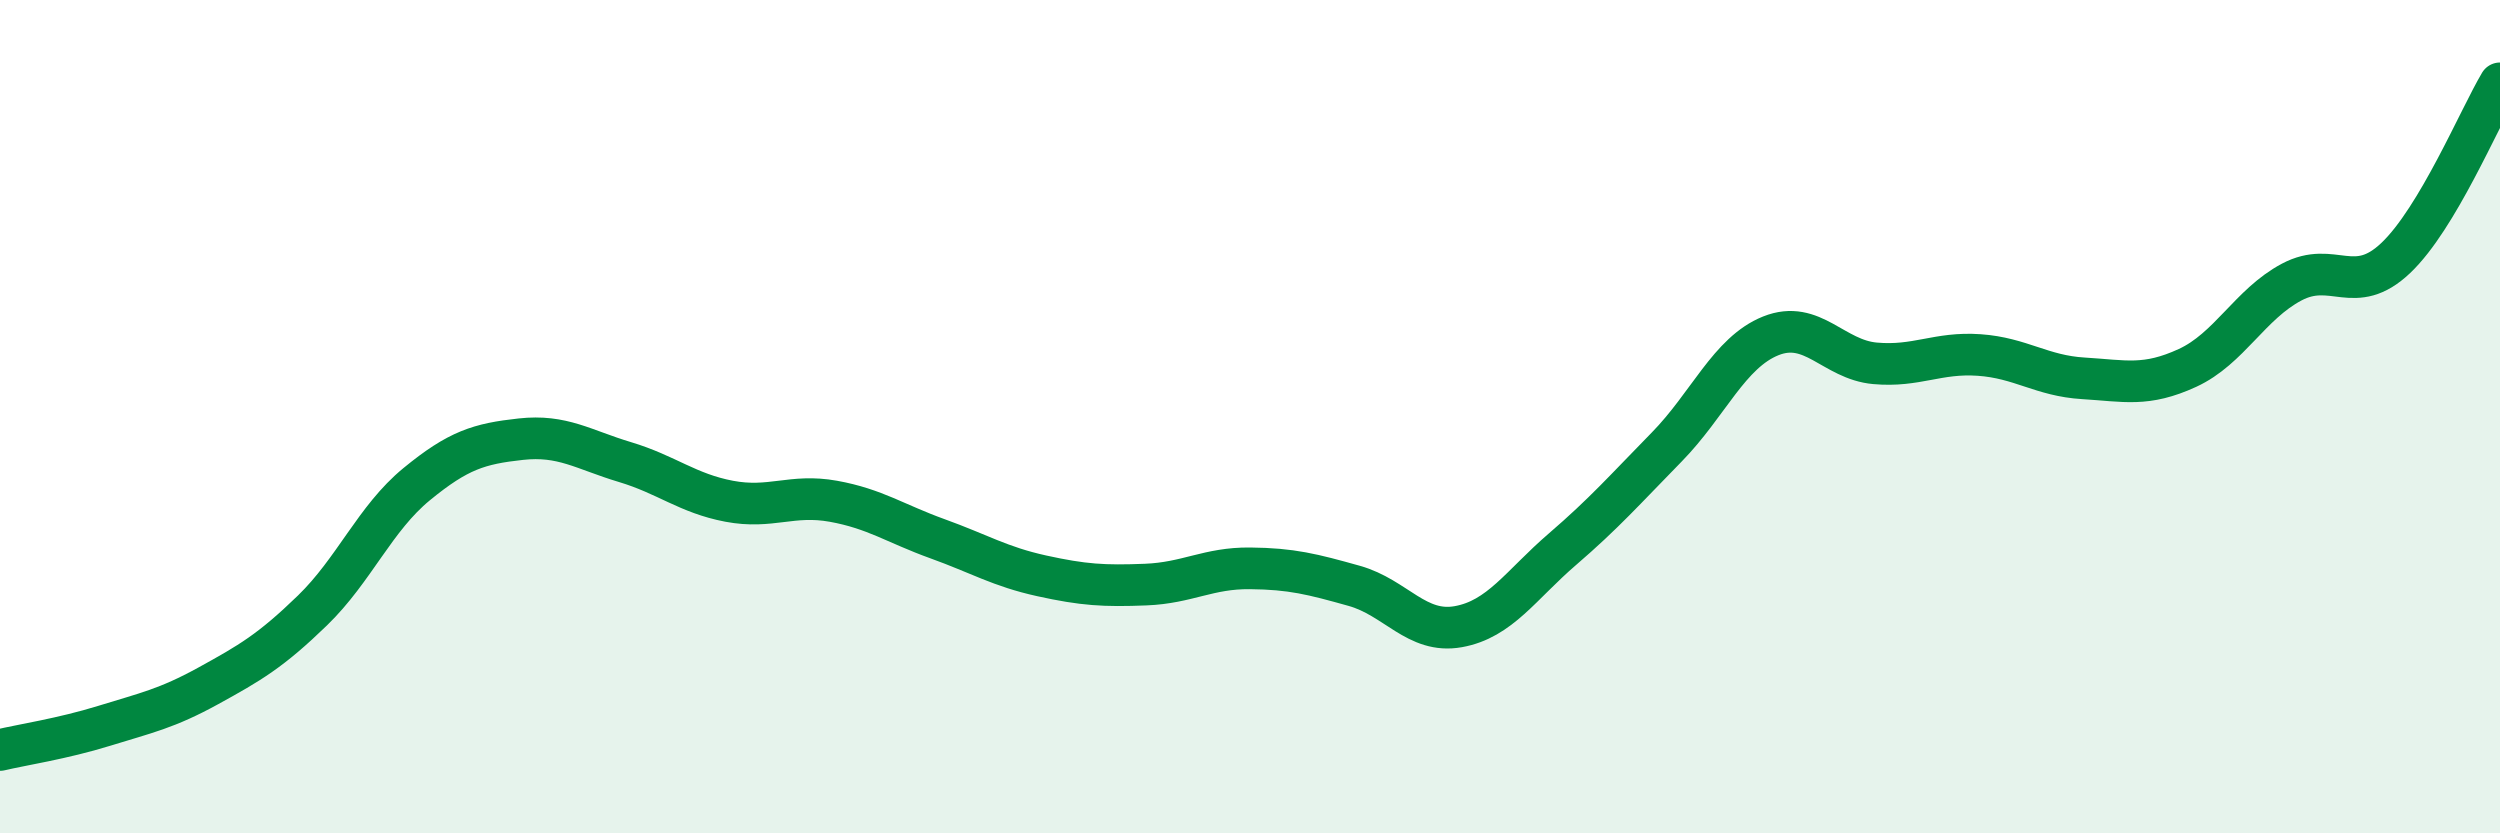
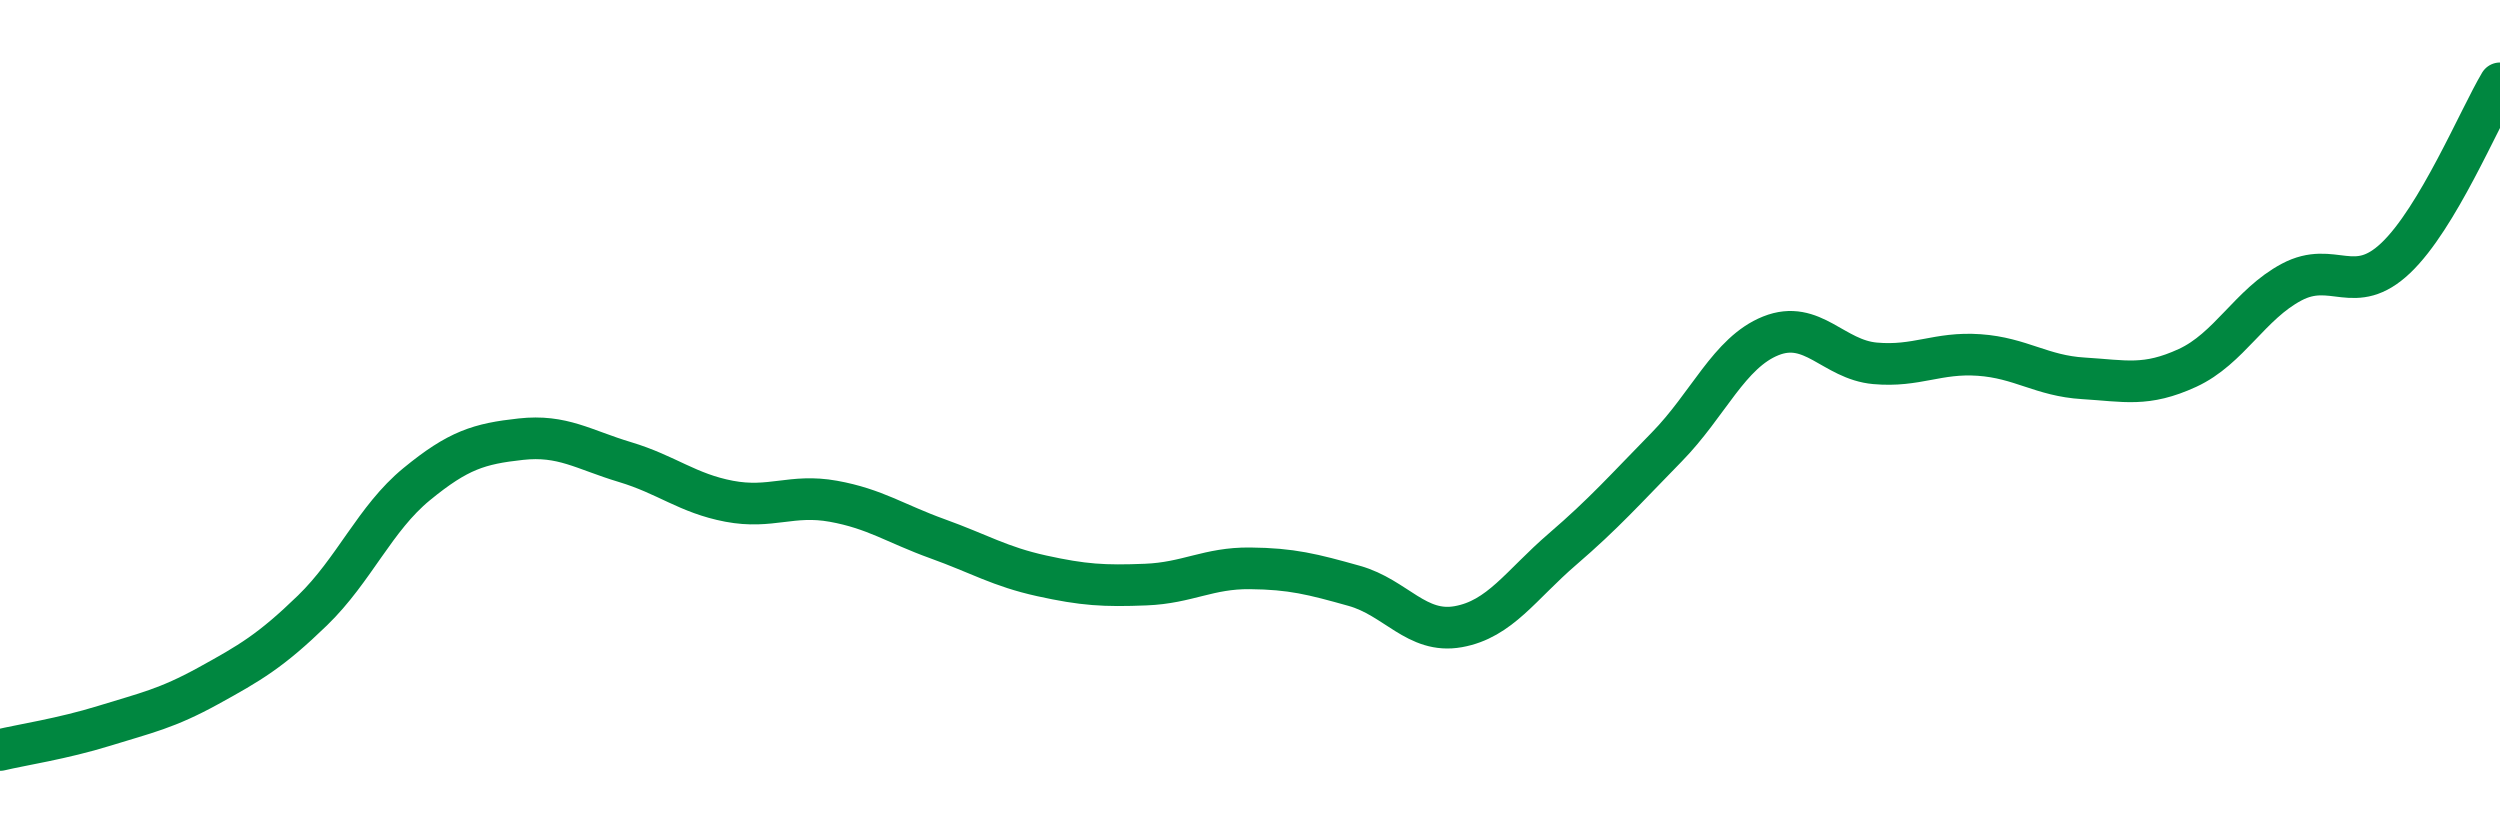
<svg xmlns="http://www.w3.org/2000/svg" width="60" height="20" viewBox="0 0 60 20">
-   <path d="M 0,18 C 0.5,17.88 1.5,17.73 2.5,17.42 C 3.5,17.11 4,17.01 5,16.46 C 6,15.91 6.5,15.62 7.5,14.65 C 8.5,13.68 9,12.44 10,11.62 C 11,10.8 11.5,10.65 12.5,10.54 C 13.5,10.43 14,10.79 15,11.09 C 16,11.39 16.5,11.84 17.5,12.03 C 18.5,12.22 19,11.85 20,12.03 C 21,12.21 21.5,12.57 22.5,12.93 C 23.5,13.29 24,13.6 25,13.82 C 26,14.04 26.5,14.07 27.5,14.03 C 28.5,13.99 29,13.63 30,13.64 C 31,13.65 31.5,13.78 32.5,14.06 C 33.5,14.34 34,15.22 35,15.04 C 36,14.86 36.5,14.04 37.5,13.18 C 38.5,12.32 39,11.75 40,10.73 C 41,9.71 41.5,8.46 42.5,8.06 C 43.5,7.66 44,8.63 45,8.72 C 46,8.81 46.5,8.45 47.5,8.52 C 48.5,8.59 49,9.02 50,9.08 C 51,9.14 51.5,9.29 52.5,8.83 C 53.5,8.37 54,7.3 55,6.77 C 56,6.24 56.5,7.14 57.5,6.19 C 58.5,5.24 59.5,2.84 60,2L60 20L0 20Z" fill="#008740" opacity="0.1" stroke-linecap="round" stroke-linejoin="round" />
  <path d="M 0,18 C 0.5,17.88 1.5,17.73 2.5,17.42 C 3.5,17.11 4,17.01 5,16.46 C 6,15.91 6.5,15.62 7.5,14.65 C 8.5,13.68 9,12.44 10,11.62 C 11,10.8 11.5,10.65 12.5,10.54 C 13.5,10.43 14,10.79 15,11.09 C 16,11.39 16.5,11.84 17.5,12.03 C 18.5,12.22 19,11.85 20,12.03 C 21,12.21 21.5,12.57 22.5,12.93 C 23.5,13.29 24,13.6 25,13.82 C 26,14.04 26.5,14.07 27.5,14.03 C 28.5,13.99 29,13.63 30,13.64 C 31,13.65 31.5,13.78 32.5,14.06 C 33.5,14.34 34,15.22 35,15.04 C 36,14.86 36.5,14.04 37.5,13.18 C 38.5,12.32 39,11.75 40,10.73 C 41,9.71 41.5,8.46 42.5,8.06 C 43.5,7.66 44,8.63 45,8.72 C 46,8.81 46.5,8.45 47.5,8.52 C 48.5,8.59 49,9.02 50,9.08 C 51,9.14 51.5,9.29 52.5,8.83 C 53.5,8.37 54,7.3 55,6.77 C 56,6.24 56.5,7.14 57.5,6.19 C 58.5,5.24 59.5,2.84 60,2" stroke="#008740" stroke-width="1" fill="none" stroke-linecap="round" stroke-linejoin="round" />
</svg>